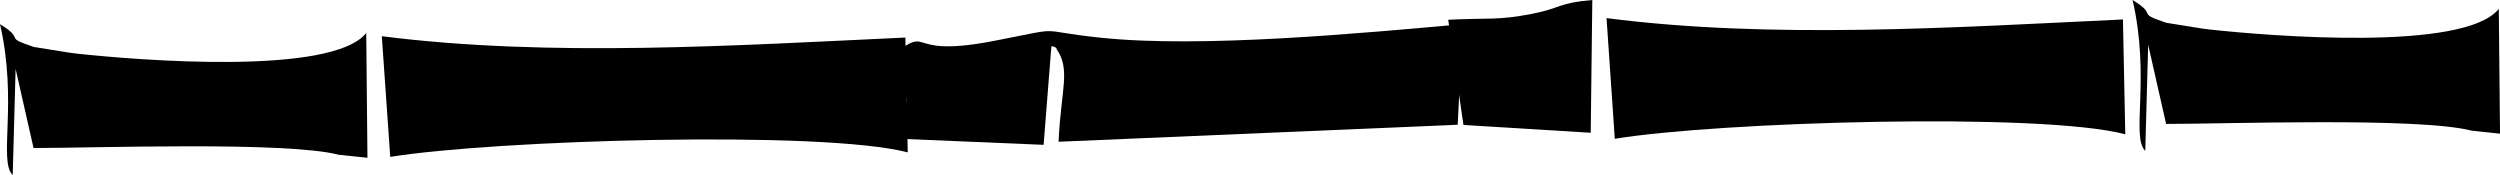
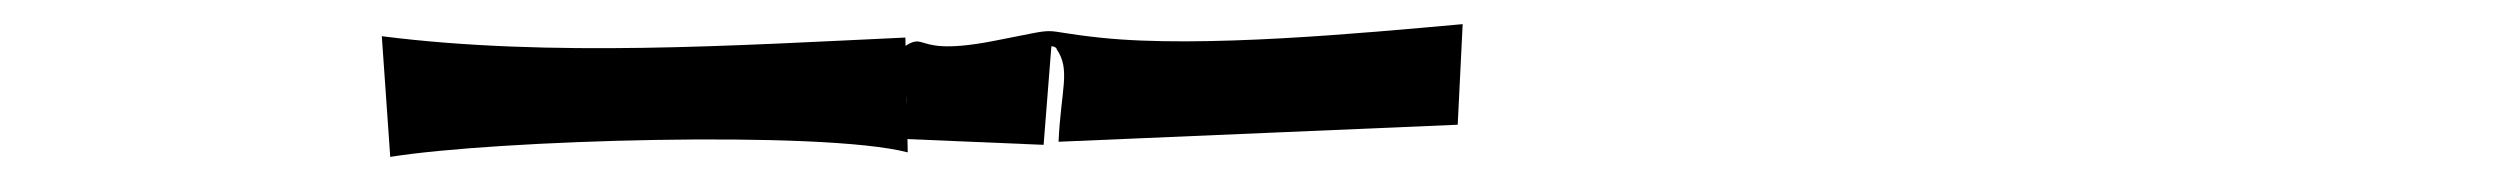
<svg xmlns="http://www.w3.org/2000/svg" width="400" height="28" viewBox="0 0 400 28" fill="none">
  <path fill-rule="evenodd" clip-rule="evenodd" d="M140.656 10.376C150.516 2.778 143.048 9.636 158.914 6.567C171.062 4.219 165.025 4.87 176.108 6.034C192.277 7.741 218.035 5.294 234.027 3.863L233.233 19.957L169.37 22.681C169.736 14.372 171.355 11.146 169.036 7.83C169.182 7.791 168.733 7.376 168.221 7.406L166.978 23.174L143.131 22.168C146.035 14.471 145.878 15.438 140.656 10.376Z" fill="black" />
-   <path fill-rule="evenodd" clip-rule="evenodd" d="M258.367 22.209L257.046 2.898C283.611 6.322 312.983 4.366 339.671 3.114L340.043 21.485C326.534 17.915 274.777 19.499 258.367 22.209Z" fill="black" />
-   <path fill-rule="evenodd" clip-rule="evenodd" d="M400.004 21.387L395.449 20.903C387.053 18.724 356.059 19.838 346.577 19.828L343.709 7.168L343.243 24.138C340.924 21.92 344.092 12.505 341.214 0C345.5 2.625 341.442 1.928 346.66 3.661L352.509 4.591C352.871 4.63 353.13 4.678 353.492 4.717C363.223 5.773 394.279 8.301 399.807 1.424L400.004 21.387Z" fill="black" />
-   <path fill-rule="evenodd" clip-rule="evenodd" d="M234.152 19.997L231.715 3.159C238.29 2.834 239.561 3.293 245.138 2.211C249.644 1.35 249.339 0.45 254.77 0L254.517 21.242L234.152 19.997Z" fill="black" />
  <path fill-rule="evenodd" clip-rule="evenodd" d="M62.438 25.104L61.089 5.793C88.022 9.217 117.802 7.26 144.862 6.008L145.238 24.38C131.541 20.809 79.076 22.394 62.438 25.104Z" fill="black" />
-   <path fill-rule="evenodd" clip-rule="evenodd" d="M58.793 25.242L54.228 24.768C45.832 22.579 14.848 23.693 5.366 23.683L2.498 11.028L2.033 28.002C-0.286 25.775 2.871 16.363 0.003 3.863C4.279 6.487 0.231 5.8 5.449 7.523L11.287 8.453C11.649 8.501 11.908 8.54 12.281 8.579C22.012 9.634 53.068 12.161 58.596 5.287L58.793 25.242Z" fill="black" />
</svg>